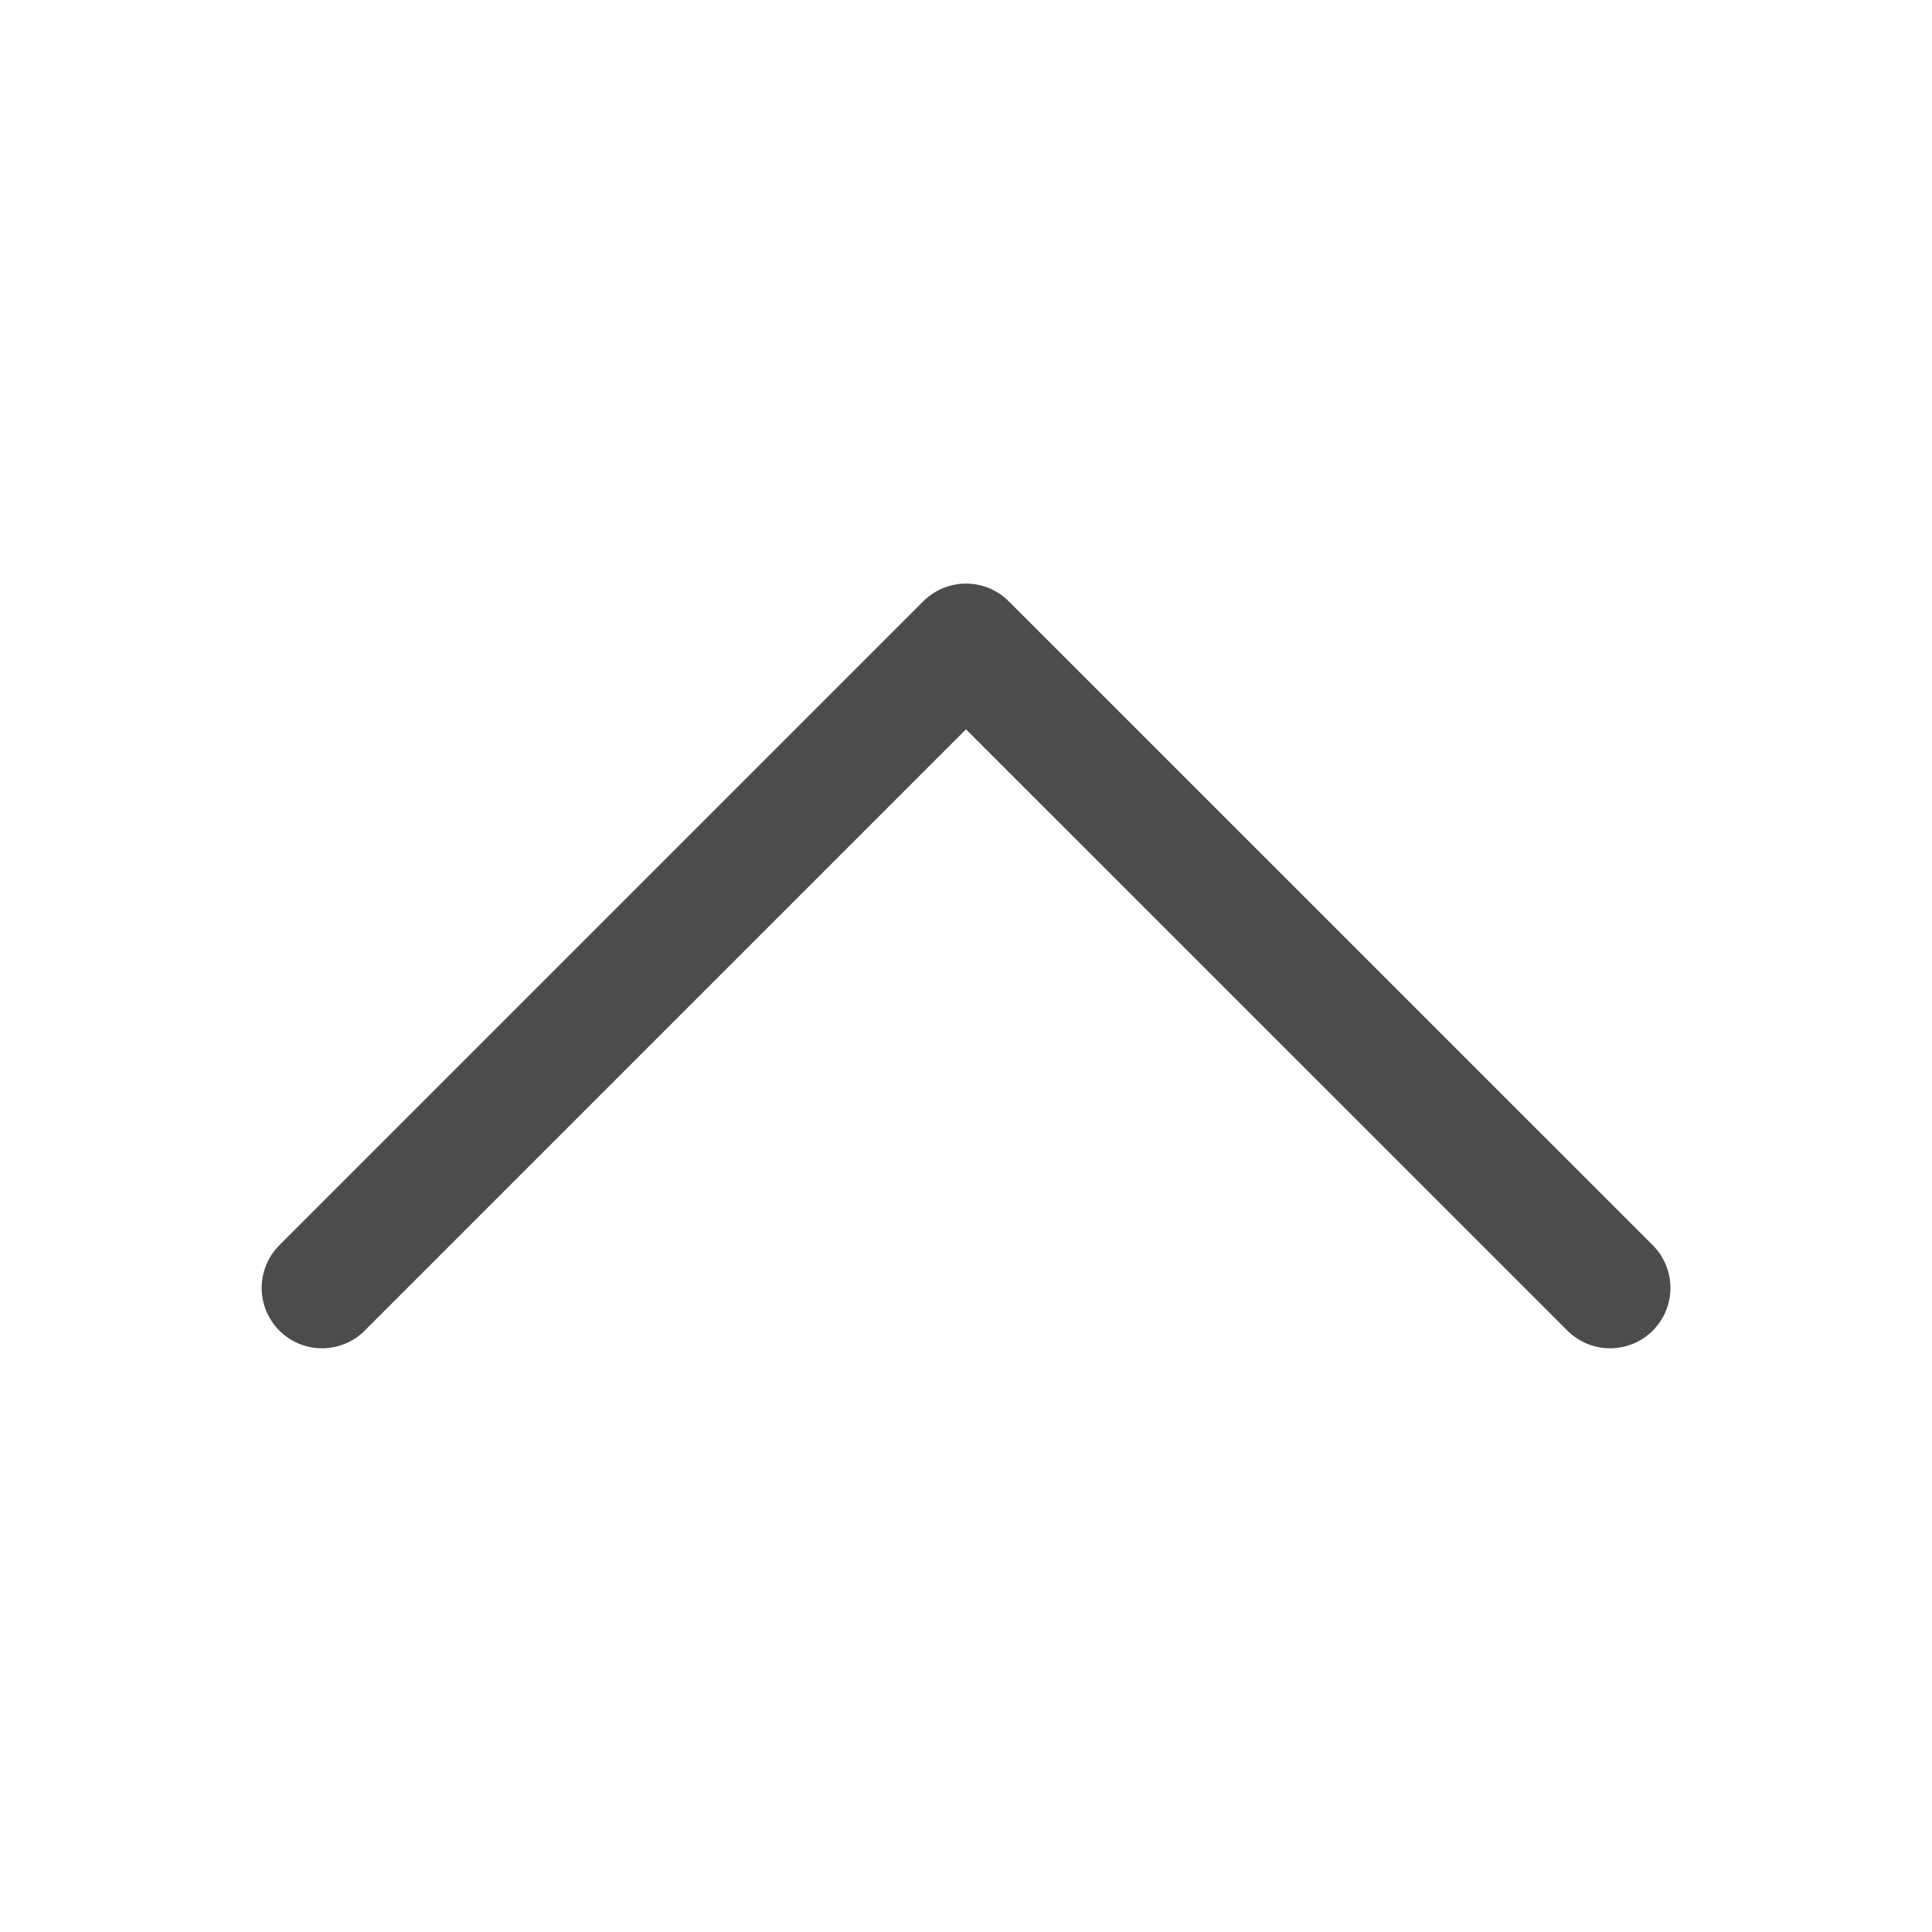
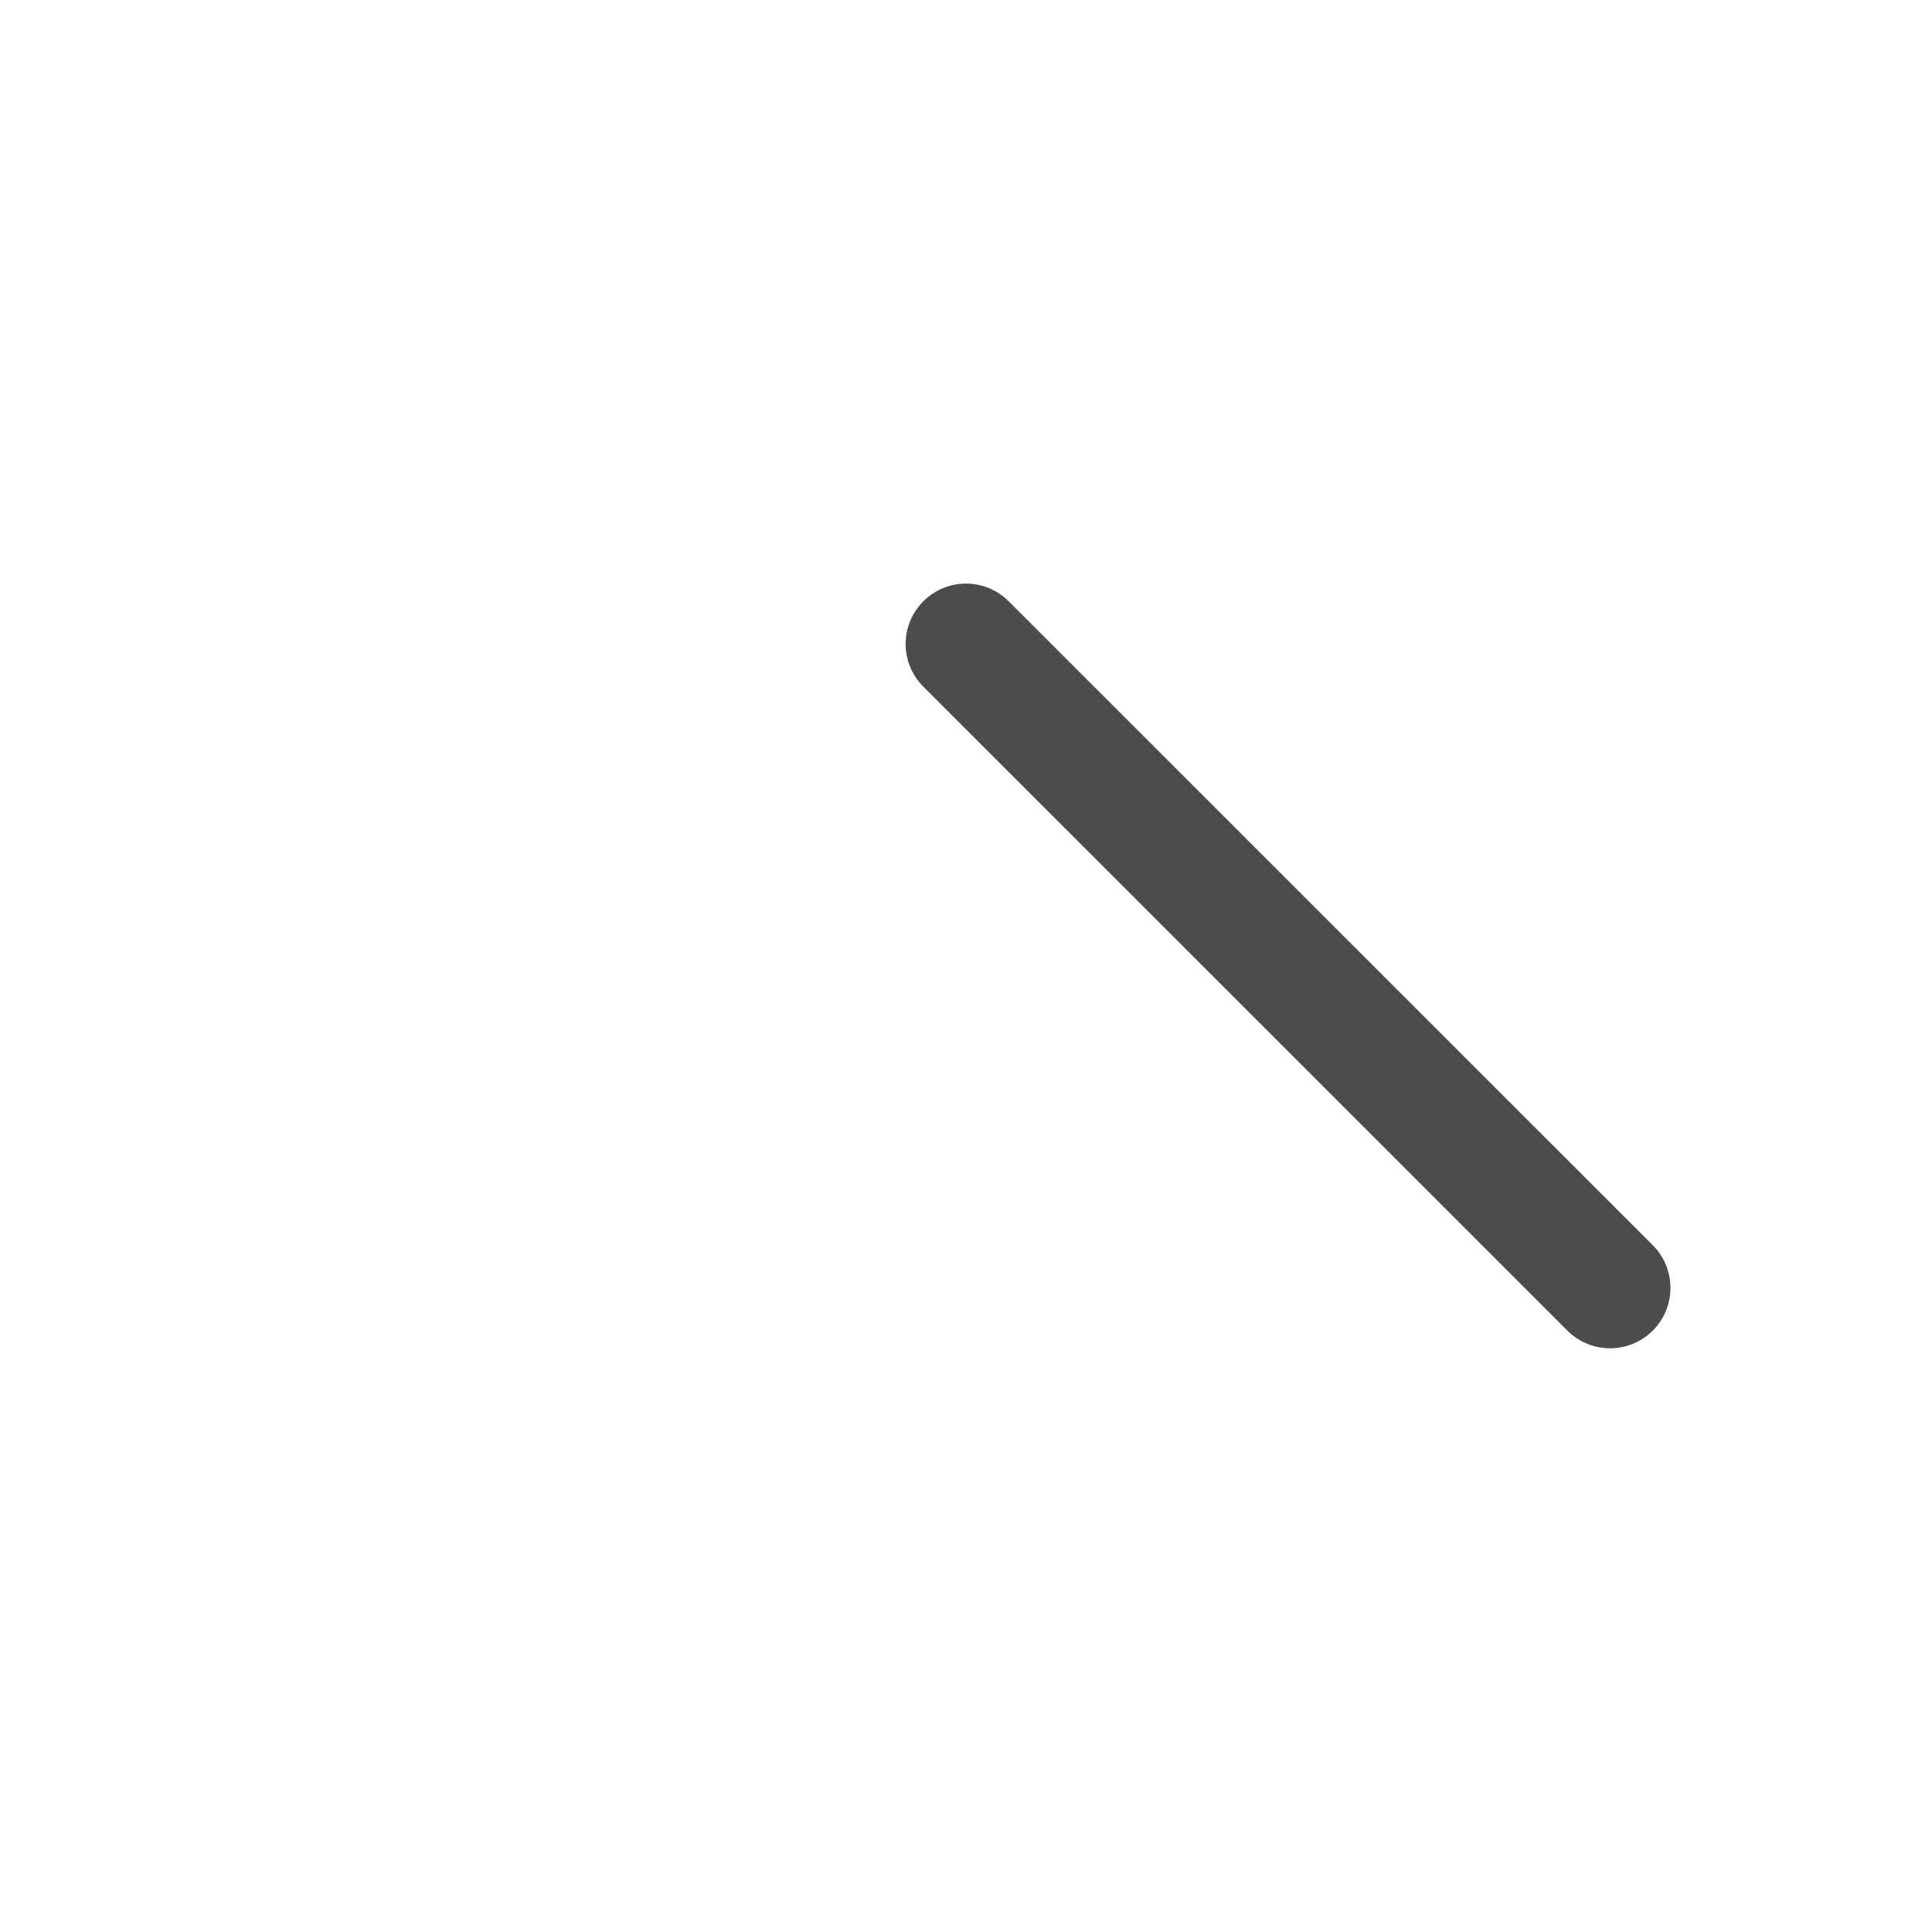
<svg xmlns="http://www.w3.org/2000/svg" width="16" height="16" viewBox="0 0 16 16" fill="none">
-   <path d="M13.334 10.666L8 5.333L2.667 10.666" stroke="#4C4C4C" stroke-linecap="round" stroke-linejoin="round" />
+   <path d="M13.334 10.666L8 5.333" stroke="#4C4C4C" stroke-linecap="round" stroke-linejoin="round" />
</svg>